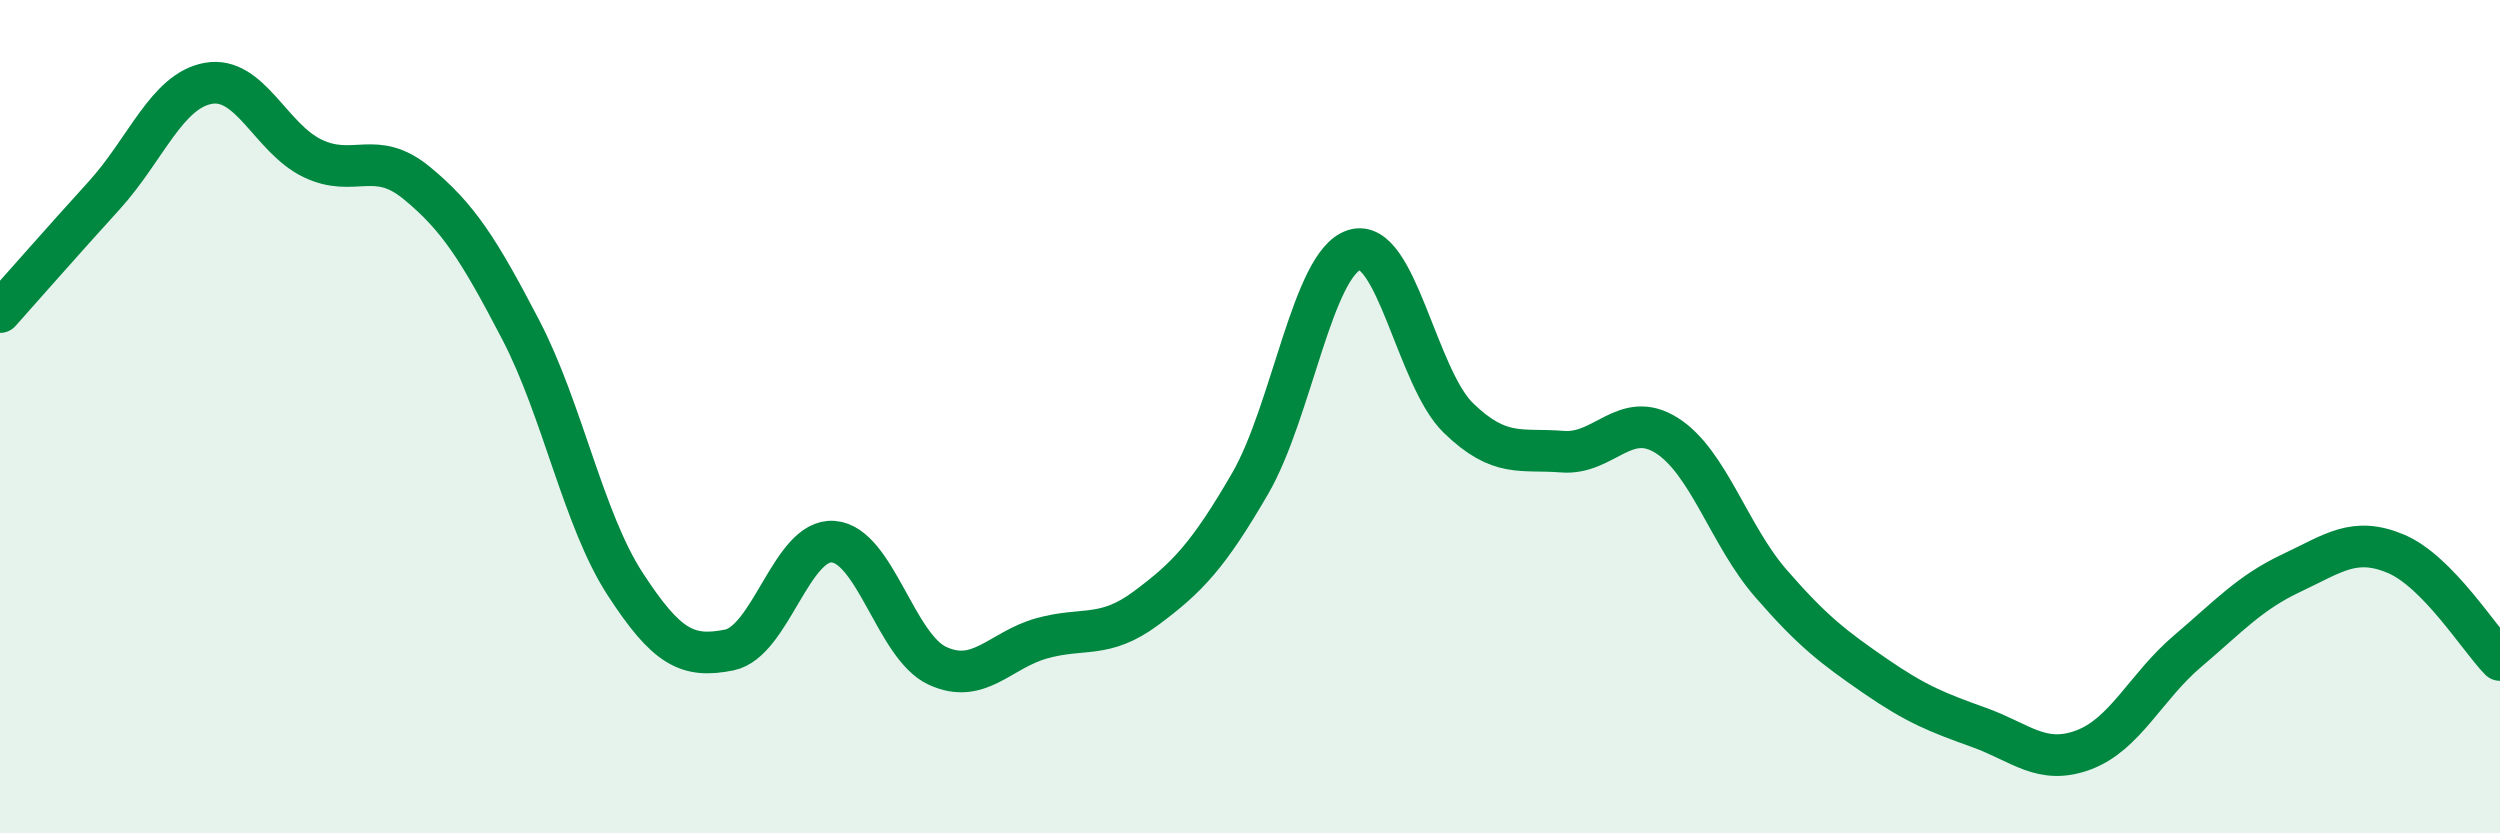
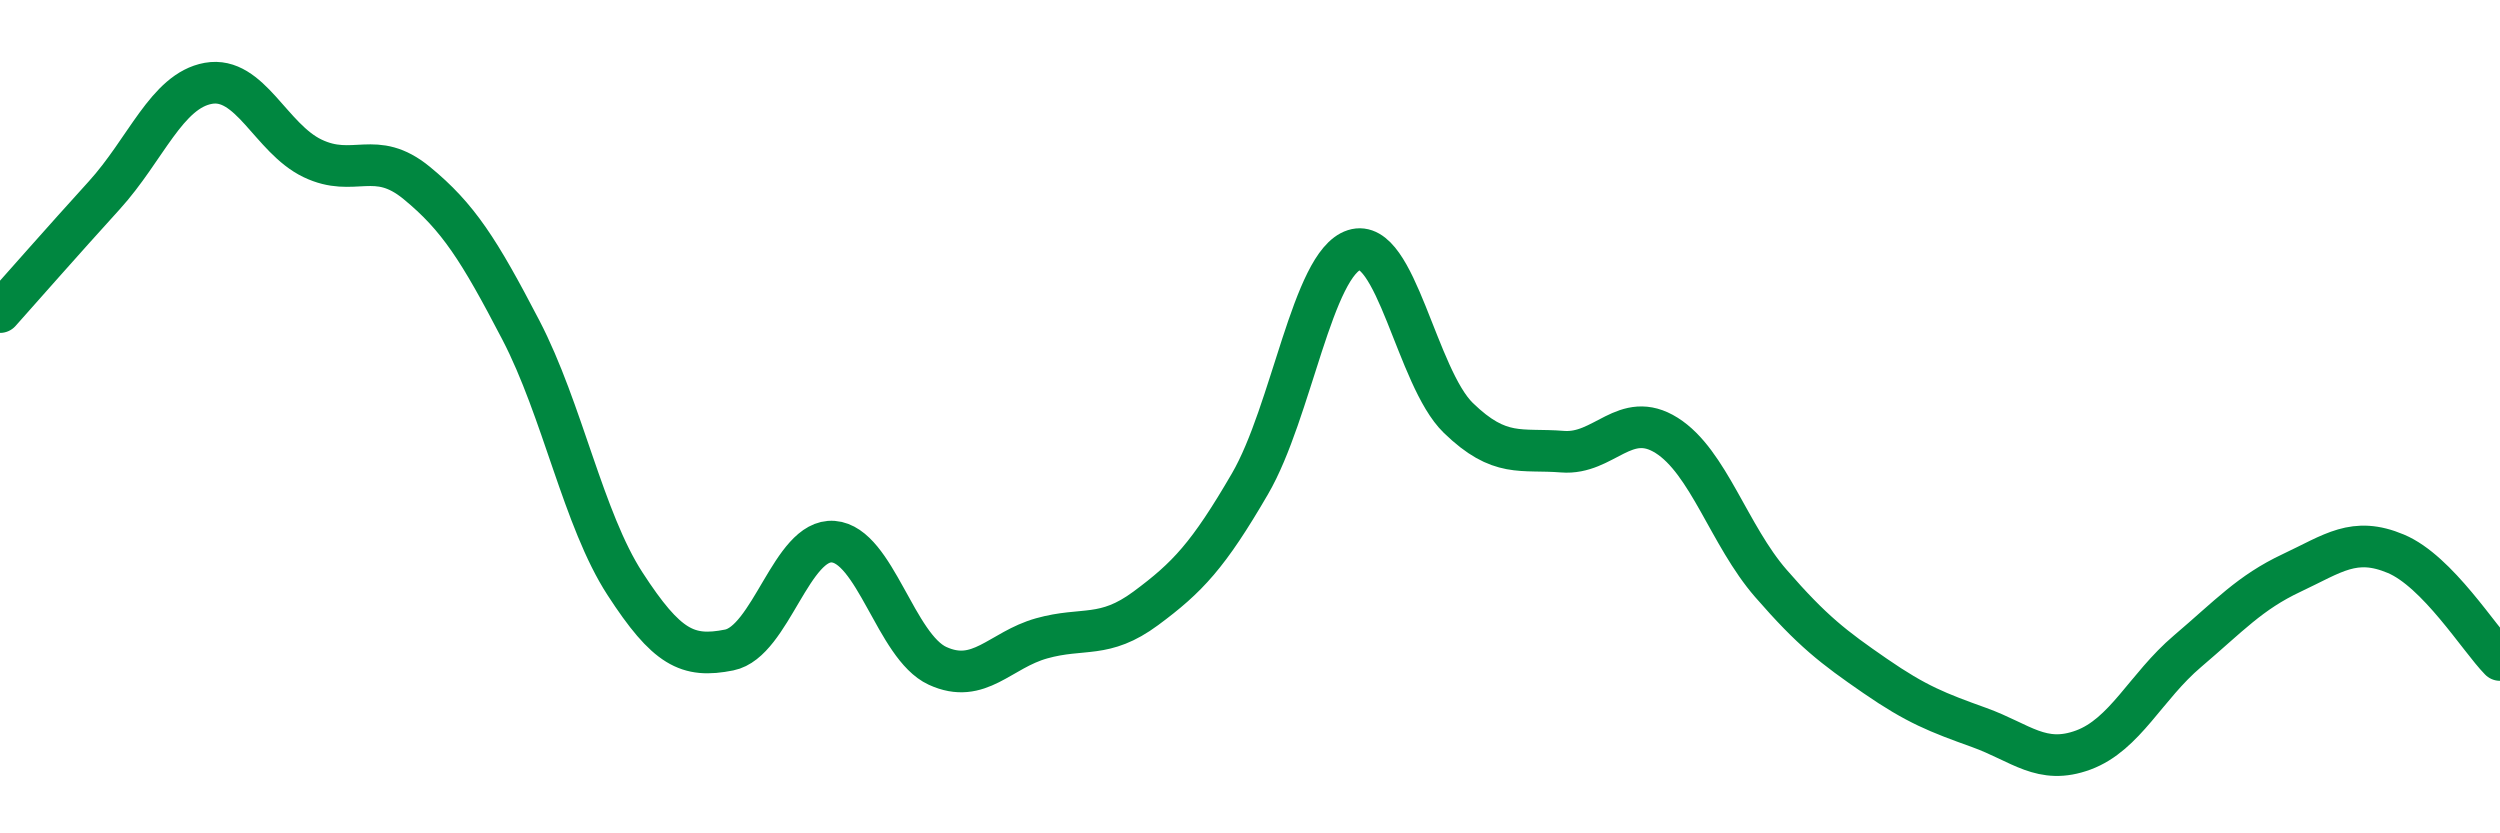
<svg xmlns="http://www.w3.org/2000/svg" width="60" height="20" viewBox="0 0 60 20">
-   <path d="M 0,7.49 C 0.5,6.93 1.5,5.79 2.5,4.69 C 3.5,3.59 4,2.18 5,2 C 6,1.82 6.5,3.32 7.5,3.8 C 8.5,4.28 9,3.57 10,4.39 C 11,5.21 11.5,6 12.5,7.92 C 13.5,9.84 14,12.47 15,14.01 C 16,15.55 16.5,15.8 17.5,15.6 C 18.5,15.4 19,12.92 20,13 C 21,13.08 21.5,15.52 22.5,15.98 C 23.5,16.44 24,15.6 25,15.32 C 26,15.04 26.5,15.34 27.5,14.6 C 28.5,13.86 29,13.33 30,11.61 C 31,9.89 31.5,6.32 32.5,6 C 33.5,5.68 34,9.06 35,10.03 C 36,11 36.5,10.76 37.5,10.84 C 38.5,10.92 39,9.82 40,10.45 C 41,11.08 41.5,12.85 42.5,14 C 43.5,15.15 44,15.53 45,16.22 C 46,16.91 46.5,17.1 47.5,17.46 C 48.5,17.82 49,18.37 50,18 C 51,17.63 51.5,16.48 52.5,15.63 C 53.5,14.78 54,14.22 55,13.75 C 56,13.28 56.5,12.87 57.5,13.29 C 58.5,13.71 59.5,15.33 60,15.84L60 20L0 20Z" fill="#008740" opacity="0.1" stroke-linecap="round" stroke-linejoin="round" />
  <path d="M 0,7.49 C 0.5,6.93 1.5,5.79 2.5,4.69 C 3.5,3.59 4,2.18 5,2 C 6,1.82 6.5,3.32 7.5,3.8 C 8.5,4.28 9,3.57 10,4.39 C 11,5.21 11.5,6 12.5,7.92 C 13.5,9.84 14,12.47 15,14.01 C 16,15.55 16.5,15.8 17.5,15.6 C 18.5,15.4 19,12.92 20,13 C 21,13.08 21.5,15.52 22.5,15.98 C 23.5,16.44 24,15.6 25,15.32 C 26,15.04 26.5,15.34 27.5,14.6 C 28.5,13.86 29,13.33 30,11.61 C 31,9.89 31.5,6.32 32.5,6 C 33.5,5.68 34,9.06 35,10.03 C 36,11 36.5,10.76 37.5,10.84 C 38.5,10.92 39,9.82 40,10.45 C 41,11.08 41.5,12.85 42.5,14 C 43.5,15.15 44,15.53 45,16.22 C 46,16.91 46.5,17.1 47.5,17.46 C 48.5,17.82 49,18.37 50,18 C 51,17.63 51.5,16.48 52.5,15.63 C 53.5,14.78 54,14.22 55,13.75 C 56,13.28 56.5,12.87 57.5,13.29 C 58.5,13.71 59.5,15.33 60,15.84" stroke="#008740" stroke-width="1" fill="none" stroke-linecap="round" stroke-linejoin="round" />
</svg>